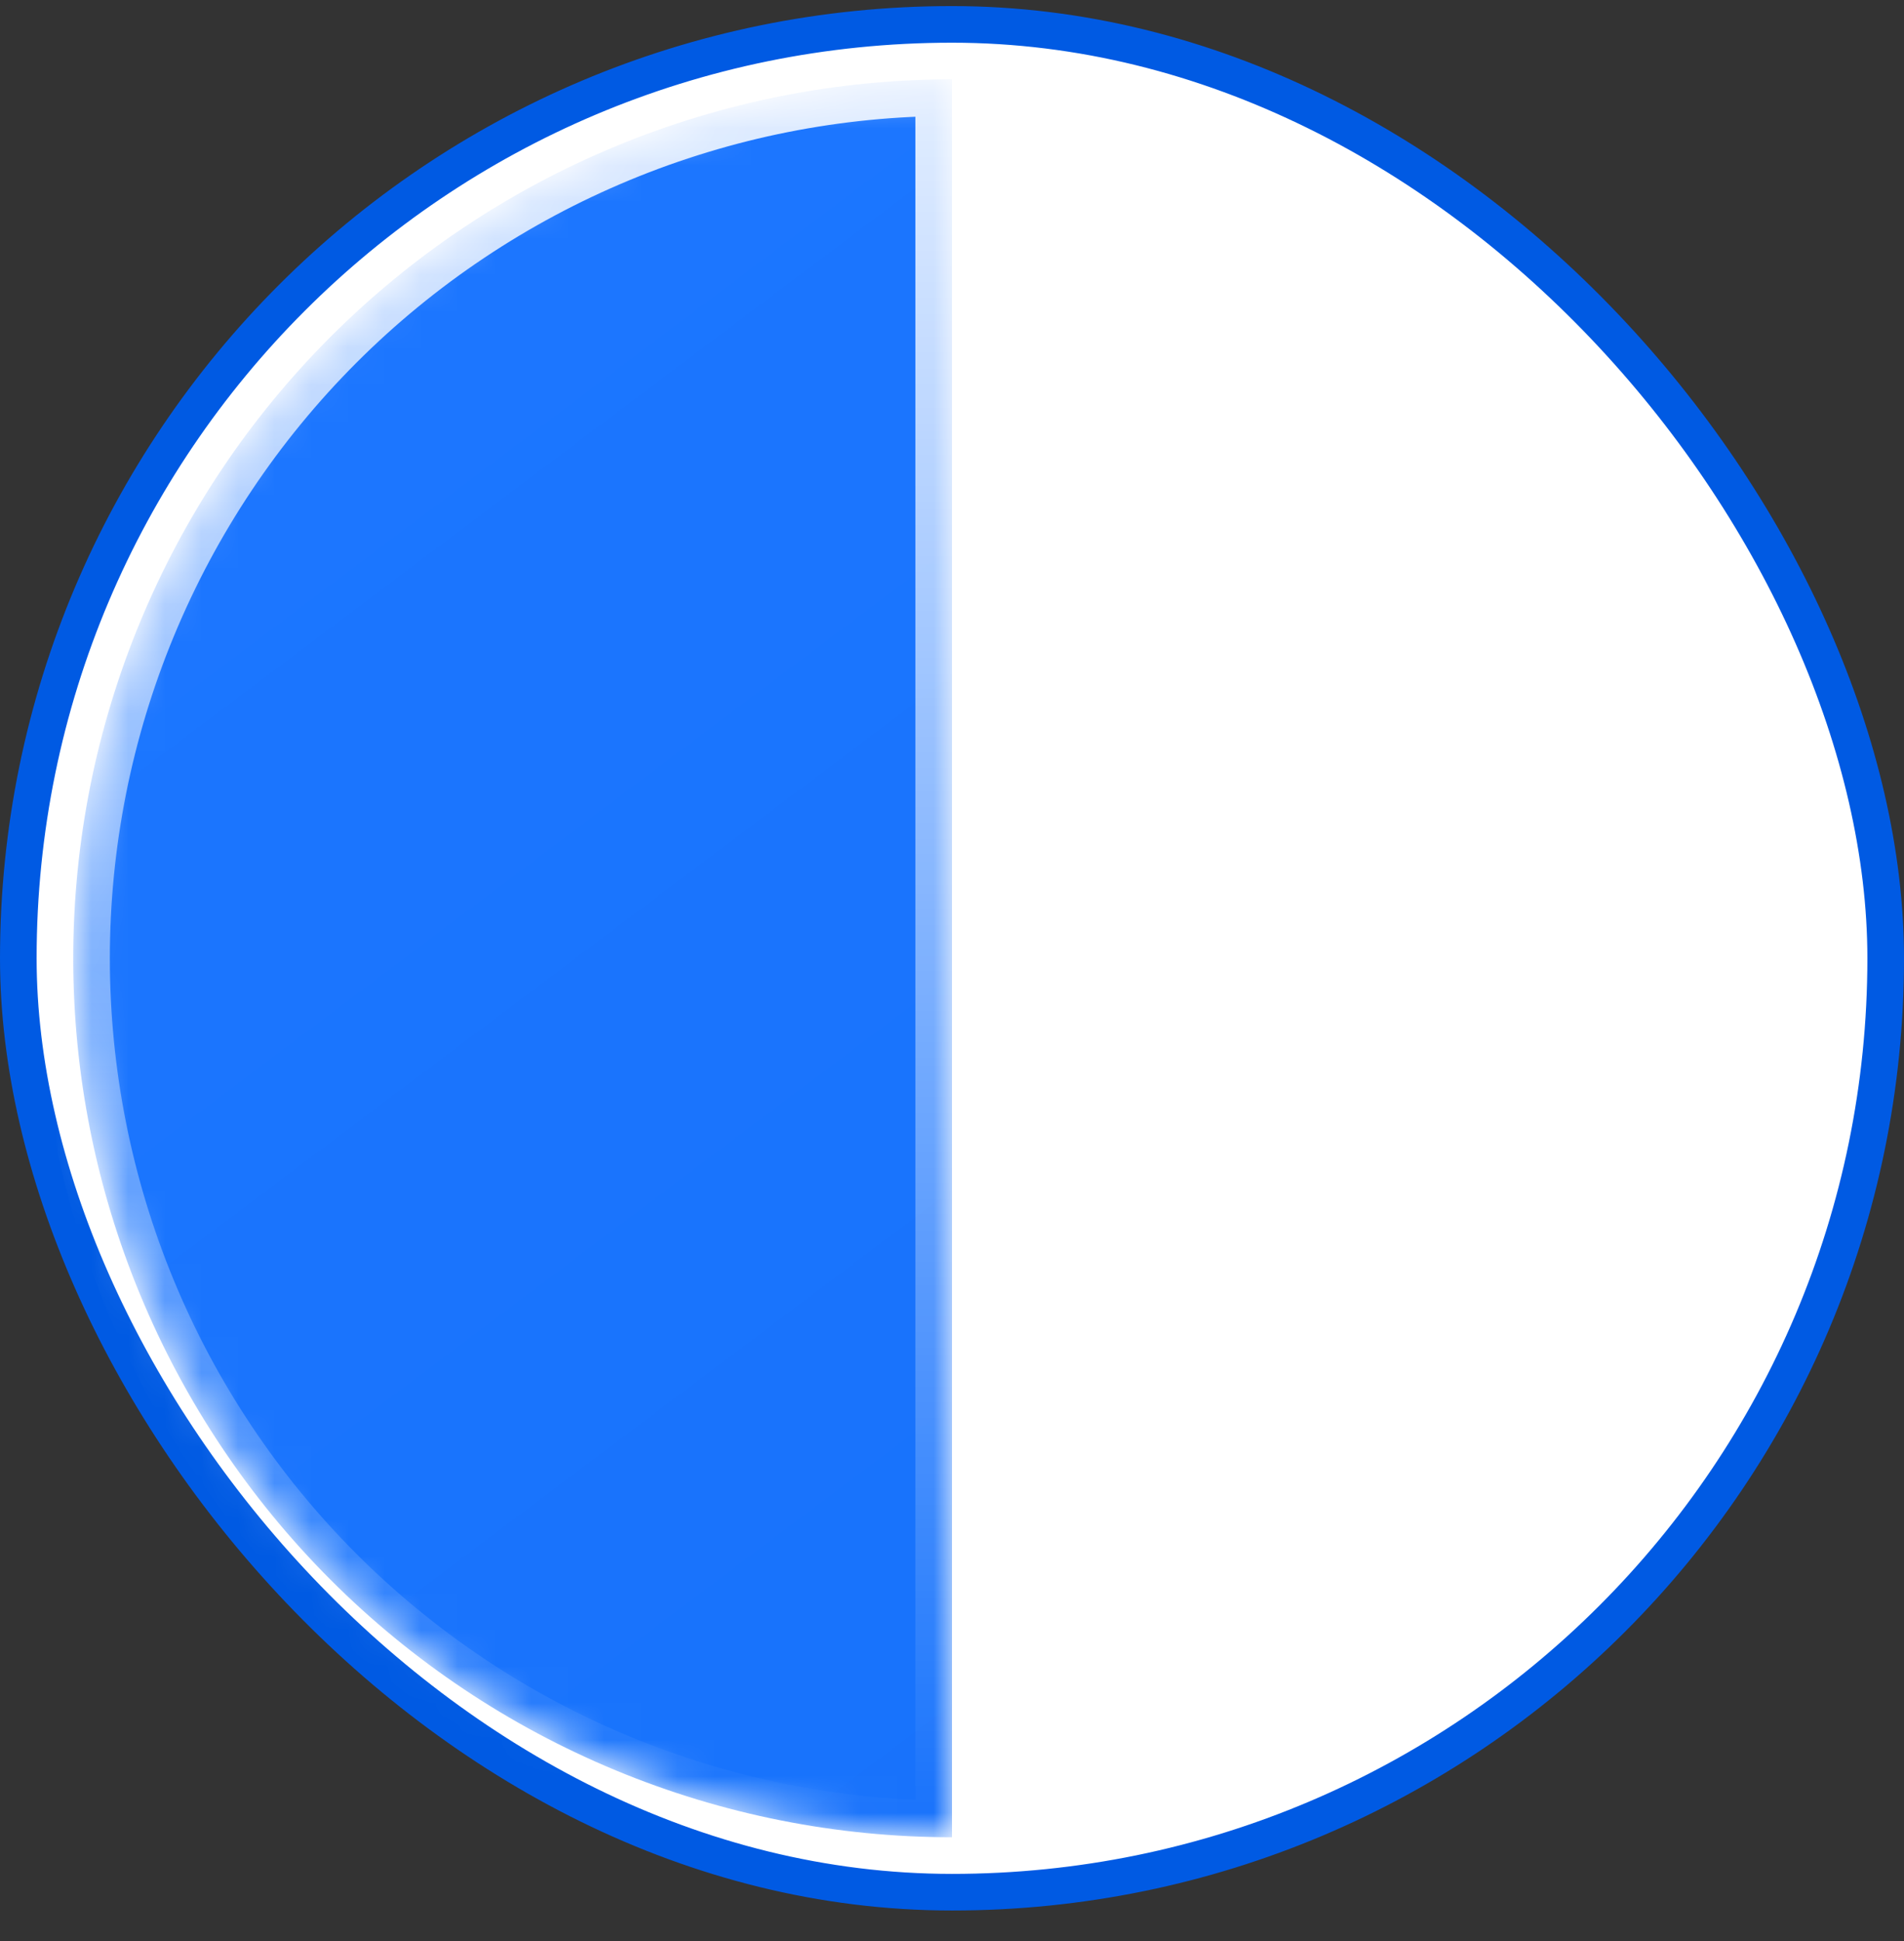
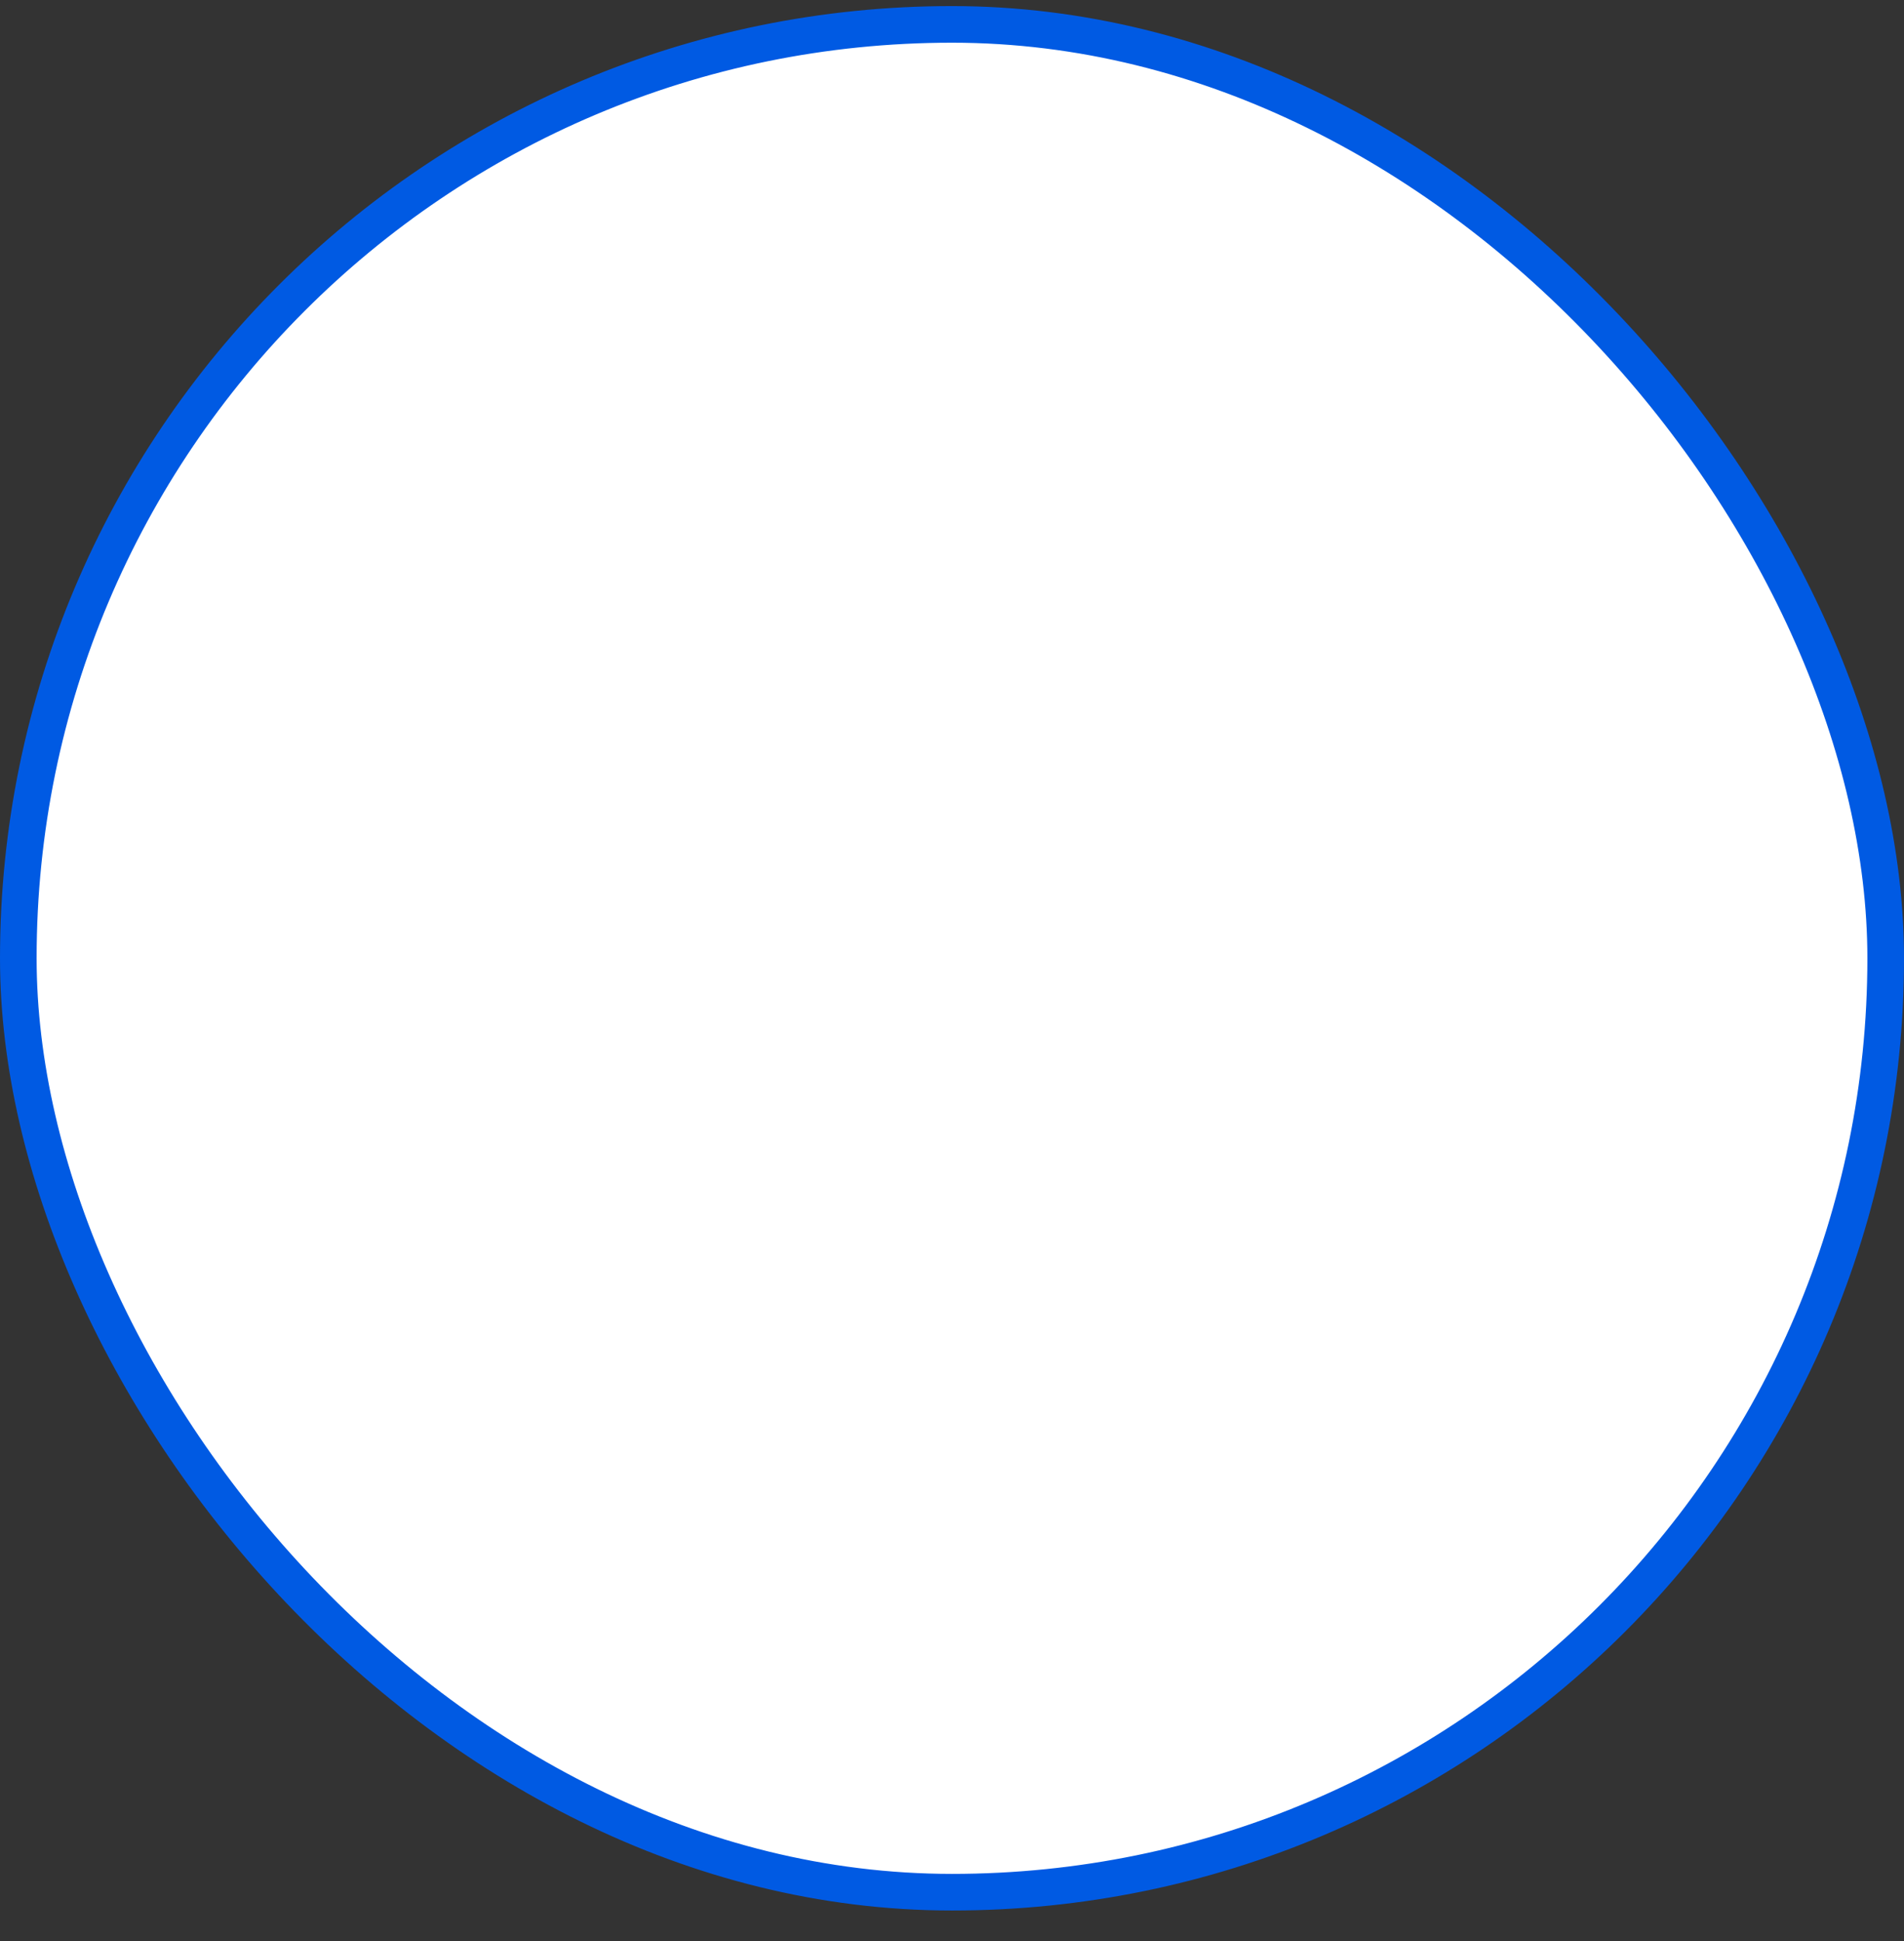
<svg xmlns="http://www.w3.org/2000/svg" width="52" height="53" viewBox="0 0 52 53" fill="none">
  <rect x="0" y="0" width="52" height="53" fill="#333333" stroke="none" />
  <rect x="0.5" y="0.666" width="51" height="51" rx="25.5" fill="white" />
  <rect x="0.5" y="0.666" width="51" height="51" rx="25.5" stroke="#005AE3" />
  <mask id="path-2-inside-1_6304_5595" fill="white">
-     <path d="M26 2.166C22.848 2.166 19.727 2.787 16.816 3.993C13.904 5.199 11.258 6.967 9.029 9.195C6.801 11.424 5.033 14.07 3.827 16.982C2.621 19.893 2 23.014 2 26.166C2 29.318 2.621 32.439 3.827 35.35C5.033 38.262 6.801 40.908 9.029 43.137C11.258 45.365 13.904 47.133 16.816 48.339C19.727 49.545 22.848 50.166 26 50.166L26 26.166V2.166Z" />
-   </mask>
-   <path d="M26 2.166C22.848 2.166 19.727 2.787 16.816 3.993C13.904 5.199 11.258 6.967 9.029 9.195C6.801 11.424 5.033 14.07 3.827 16.982C2.621 19.893 2 23.014 2 26.166C2 29.318 2.621 32.439 3.827 35.35C5.033 38.262 6.801 40.908 9.029 43.137C11.258 45.365 13.904 47.133 16.816 48.339C19.727 49.545 22.848 50.166 26 50.166L26 26.166V2.166Z" fill="url(#paint0_linear_6304_5595)" stroke="url(#paint1_linear_6304_5595)" stroke-opacity="0.88" stroke-width="2" mask="url(#path-2-inside-1_6304_5595)" />
+     </mask>
  <defs>
    <linearGradient id="paint0_linear_6304_5595" x1="13.13" y1="7.036" x2="46.87" y2="51.905" gradientUnits="userSpaceOnUse">
      <stop stop-color="#1C76FF" />
      <stop offset="1" stop-color="#1671FA" />
    </linearGradient>
    <linearGradient id="paint1_linear_6304_5595" x1="26" y1="2.166" x2="26" y2="50.166" gradientUnits="userSpaceOnUse">
      <stop stop-color="white" />
      <stop offset="1" stop-color="white" stop-opacity="0" />
    </linearGradient>
  </defs>
</svg>